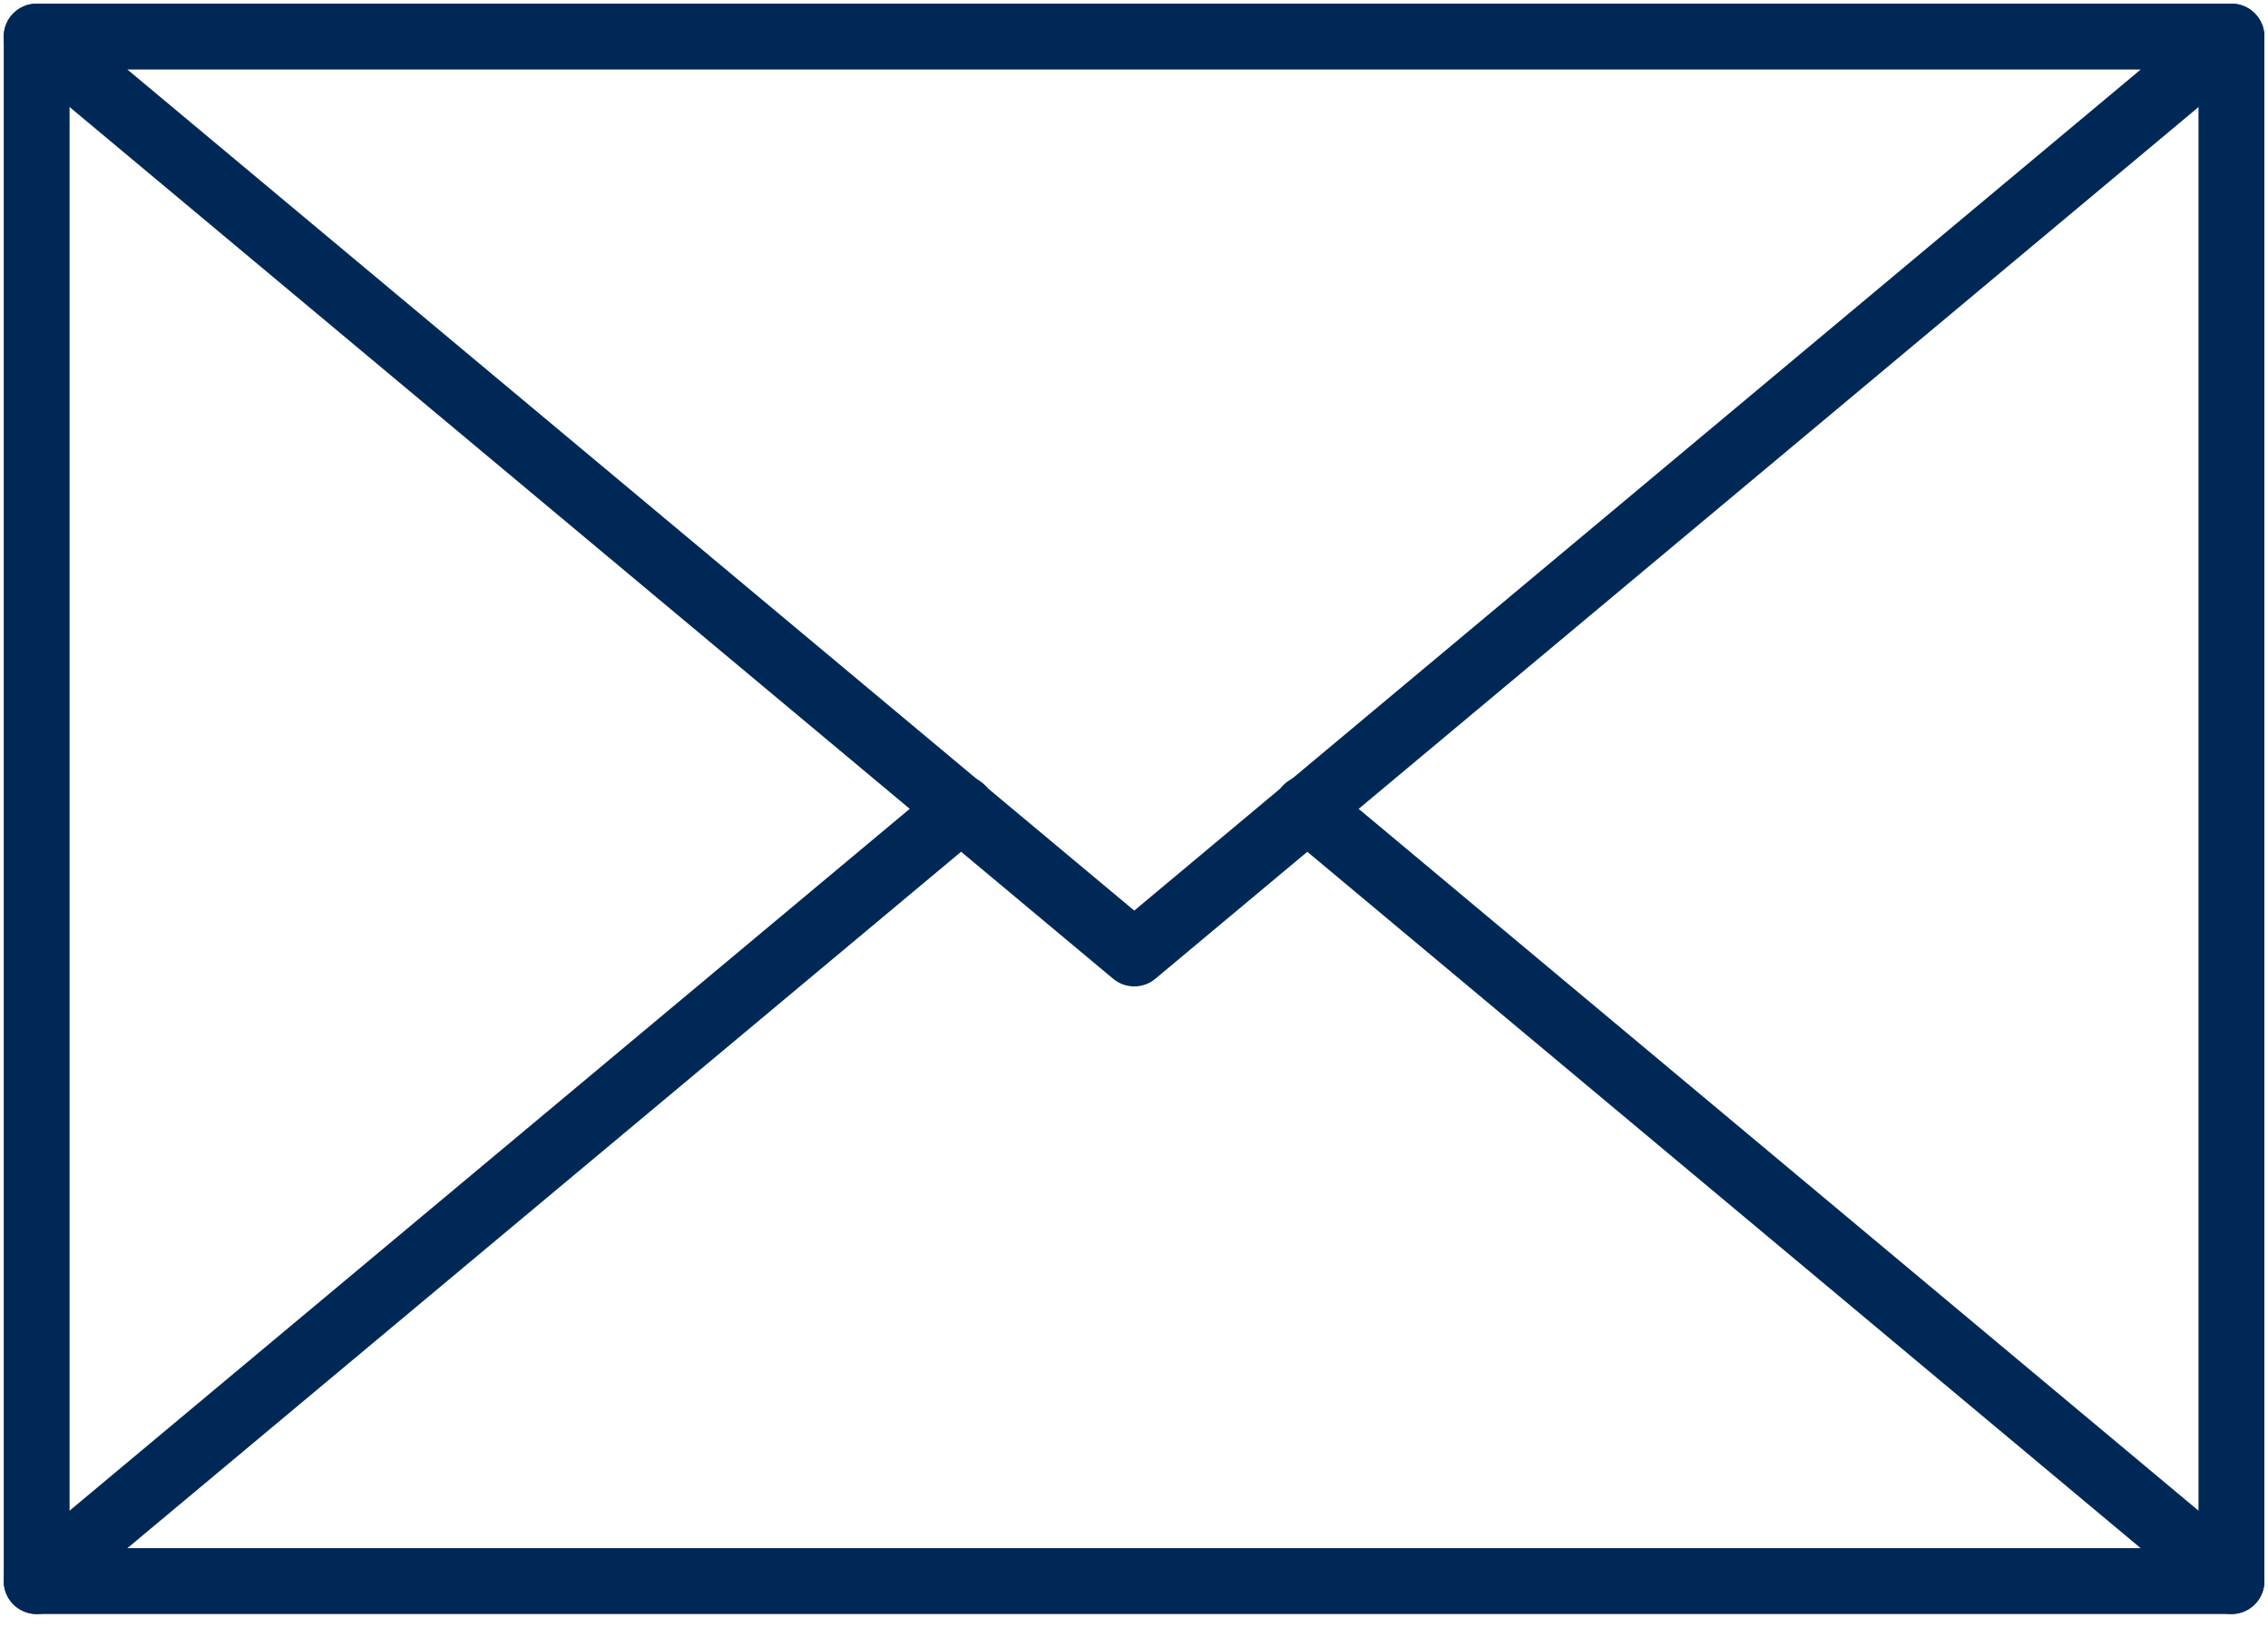
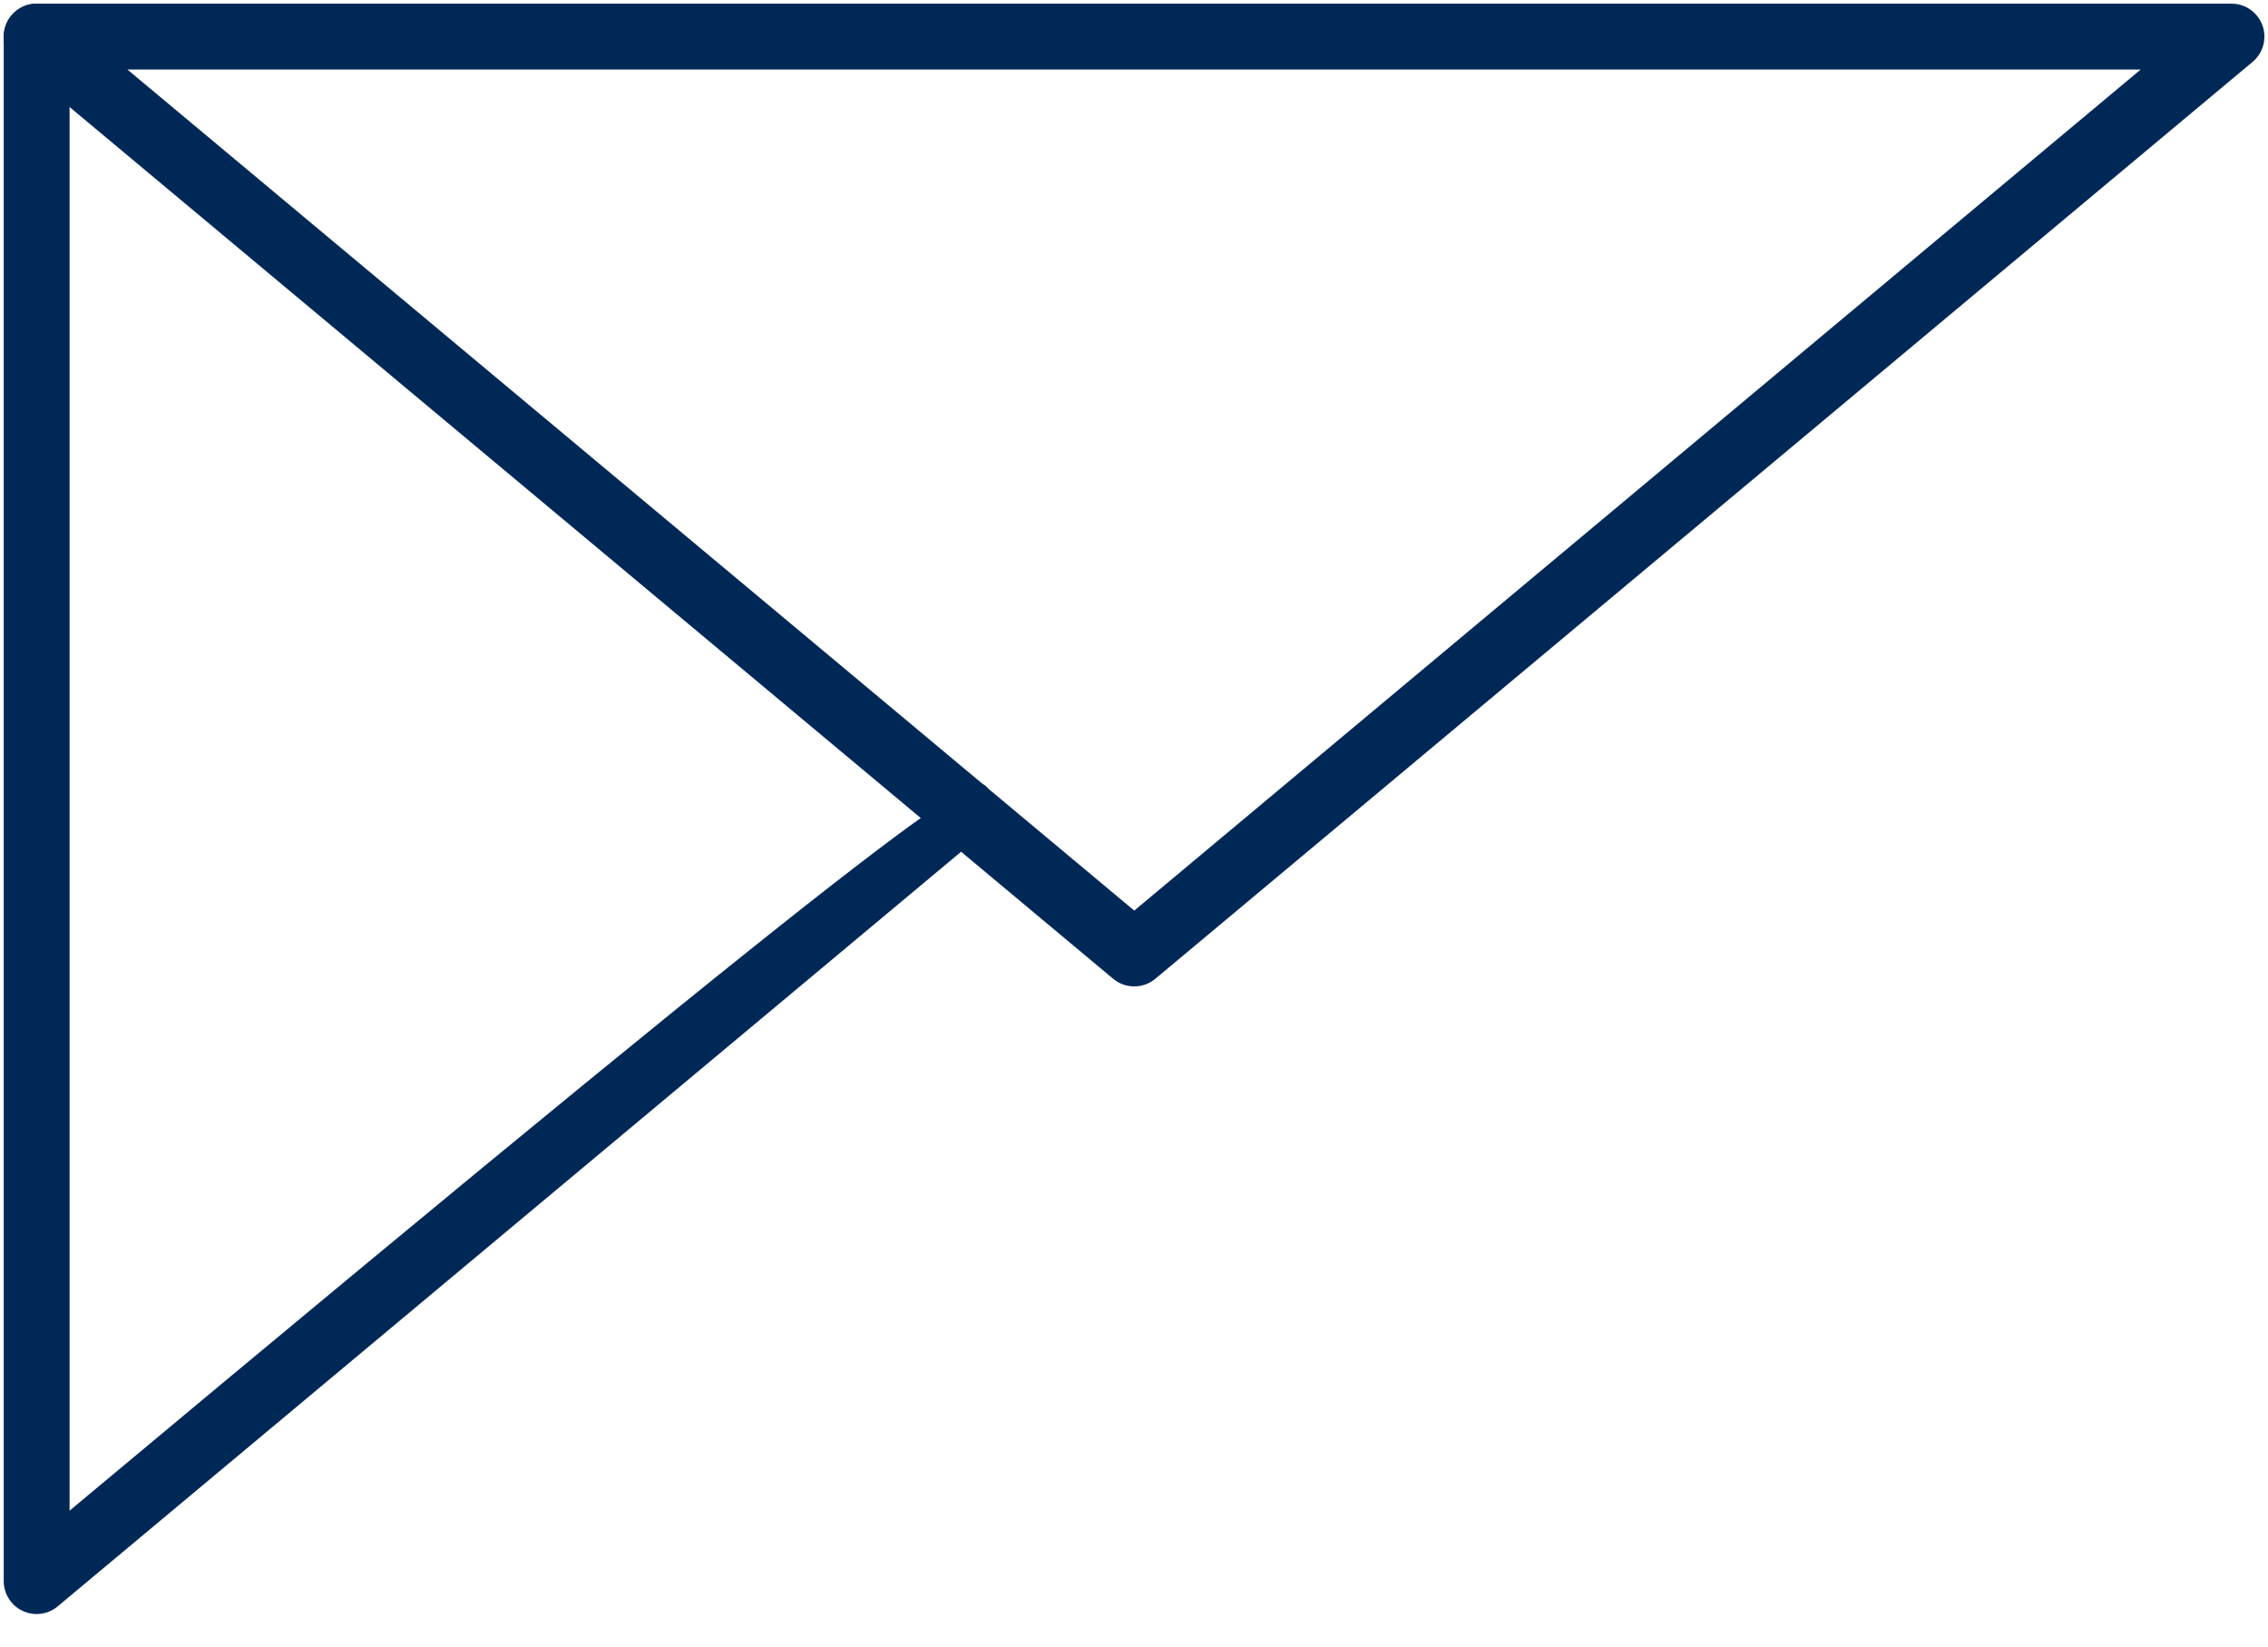
<svg xmlns="http://www.w3.org/2000/svg" width="62" height="45" viewBox="0 0 62 45" fill="none">
  <path fill-rule="evenodd" clip-rule="evenodd" d="M0.156 0.693C0.285 0.337 0.623 0.1 1.002 0.1H61.002C61.38 0.1 61.718 0.337 61.848 0.693C61.977 1.049 61.869 1.448 61.579 1.691L31.584 26.749C31.25 27.028 30.764 27.028 30.43 26.749L0.425 1.691C0.134 1.448 0.026 1.049 0.156 0.693ZM3.483 1.9L31.007 24.886L58.52 1.9H3.483Z" fill="#002857" />
-   <path fill-rule="evenodd" clip-rule="evenodd" d="M1.002 0.1C1.499 0.1 1.902 0.503 1.902 1V41.286L25.711 21.402C26.093 21.084 26.66 21.135 26.979 21.516C27.297 21.898 27.246 22.465 26.865 22.784L1.578 43.901C1.31 44.126 0.937 44.174 0.62 44.026C0.304 43.878 0.102 43.56 0.102 43.211V1C0.102 0.503 0.505 0.1 1.002 0.1Z" fill="#002857" />
-   <path fill-rule="evenodd" clip-rule="evenodd" d="M61.001 0.1C61.498 0.1 61.901 0.503 61.901 1V43.211C61.901 43.56 61.698 43.878 61.382 44.026C61.065 44.174 60.692 44.125 60.423 43.901L35.143 22.782C34.762 22.463 34.711 21.895 35.03 21.514C35.348 21.133 35.916 21.082 36.297 21.4L60.1 41.286V1C60.1 0.503 60.503 0.1 61.001 0.1Z" fill="#002857" />
-   <path fill-rule="evenodd" clip-rule="evenodd" d="M0.102 43.211C0.102 42.714 0.505 42.31 1.002 42.31H61.002C61.499 42.31 61.902 42.714 61.902 43.211C61.902 43.708 61.499 44.111 61.002 44.111H1.002C0.505 44.111 0.102 43.708 0.102 43.211Z" fill="#002857" />
+   <path fill-rule="evenodd" clip-rule="evenodd" d="M1.002 0.1C1.499 0.1 1.902 0.503 1.902 1V41.286C26.093 21.084 26.66 21.135 26.979 21.516C27.297 21.898 27.246 22.465 26.865 22.784L1.578 43.901C1.31 44.126 0.937 44.174 0.62 44.026C0.304 43.878 0.102 43.56 0.102 43.211V1C0.102 0.503 0.505 0.1 1.002 0.1Z" fill="#002857" />
</svg>